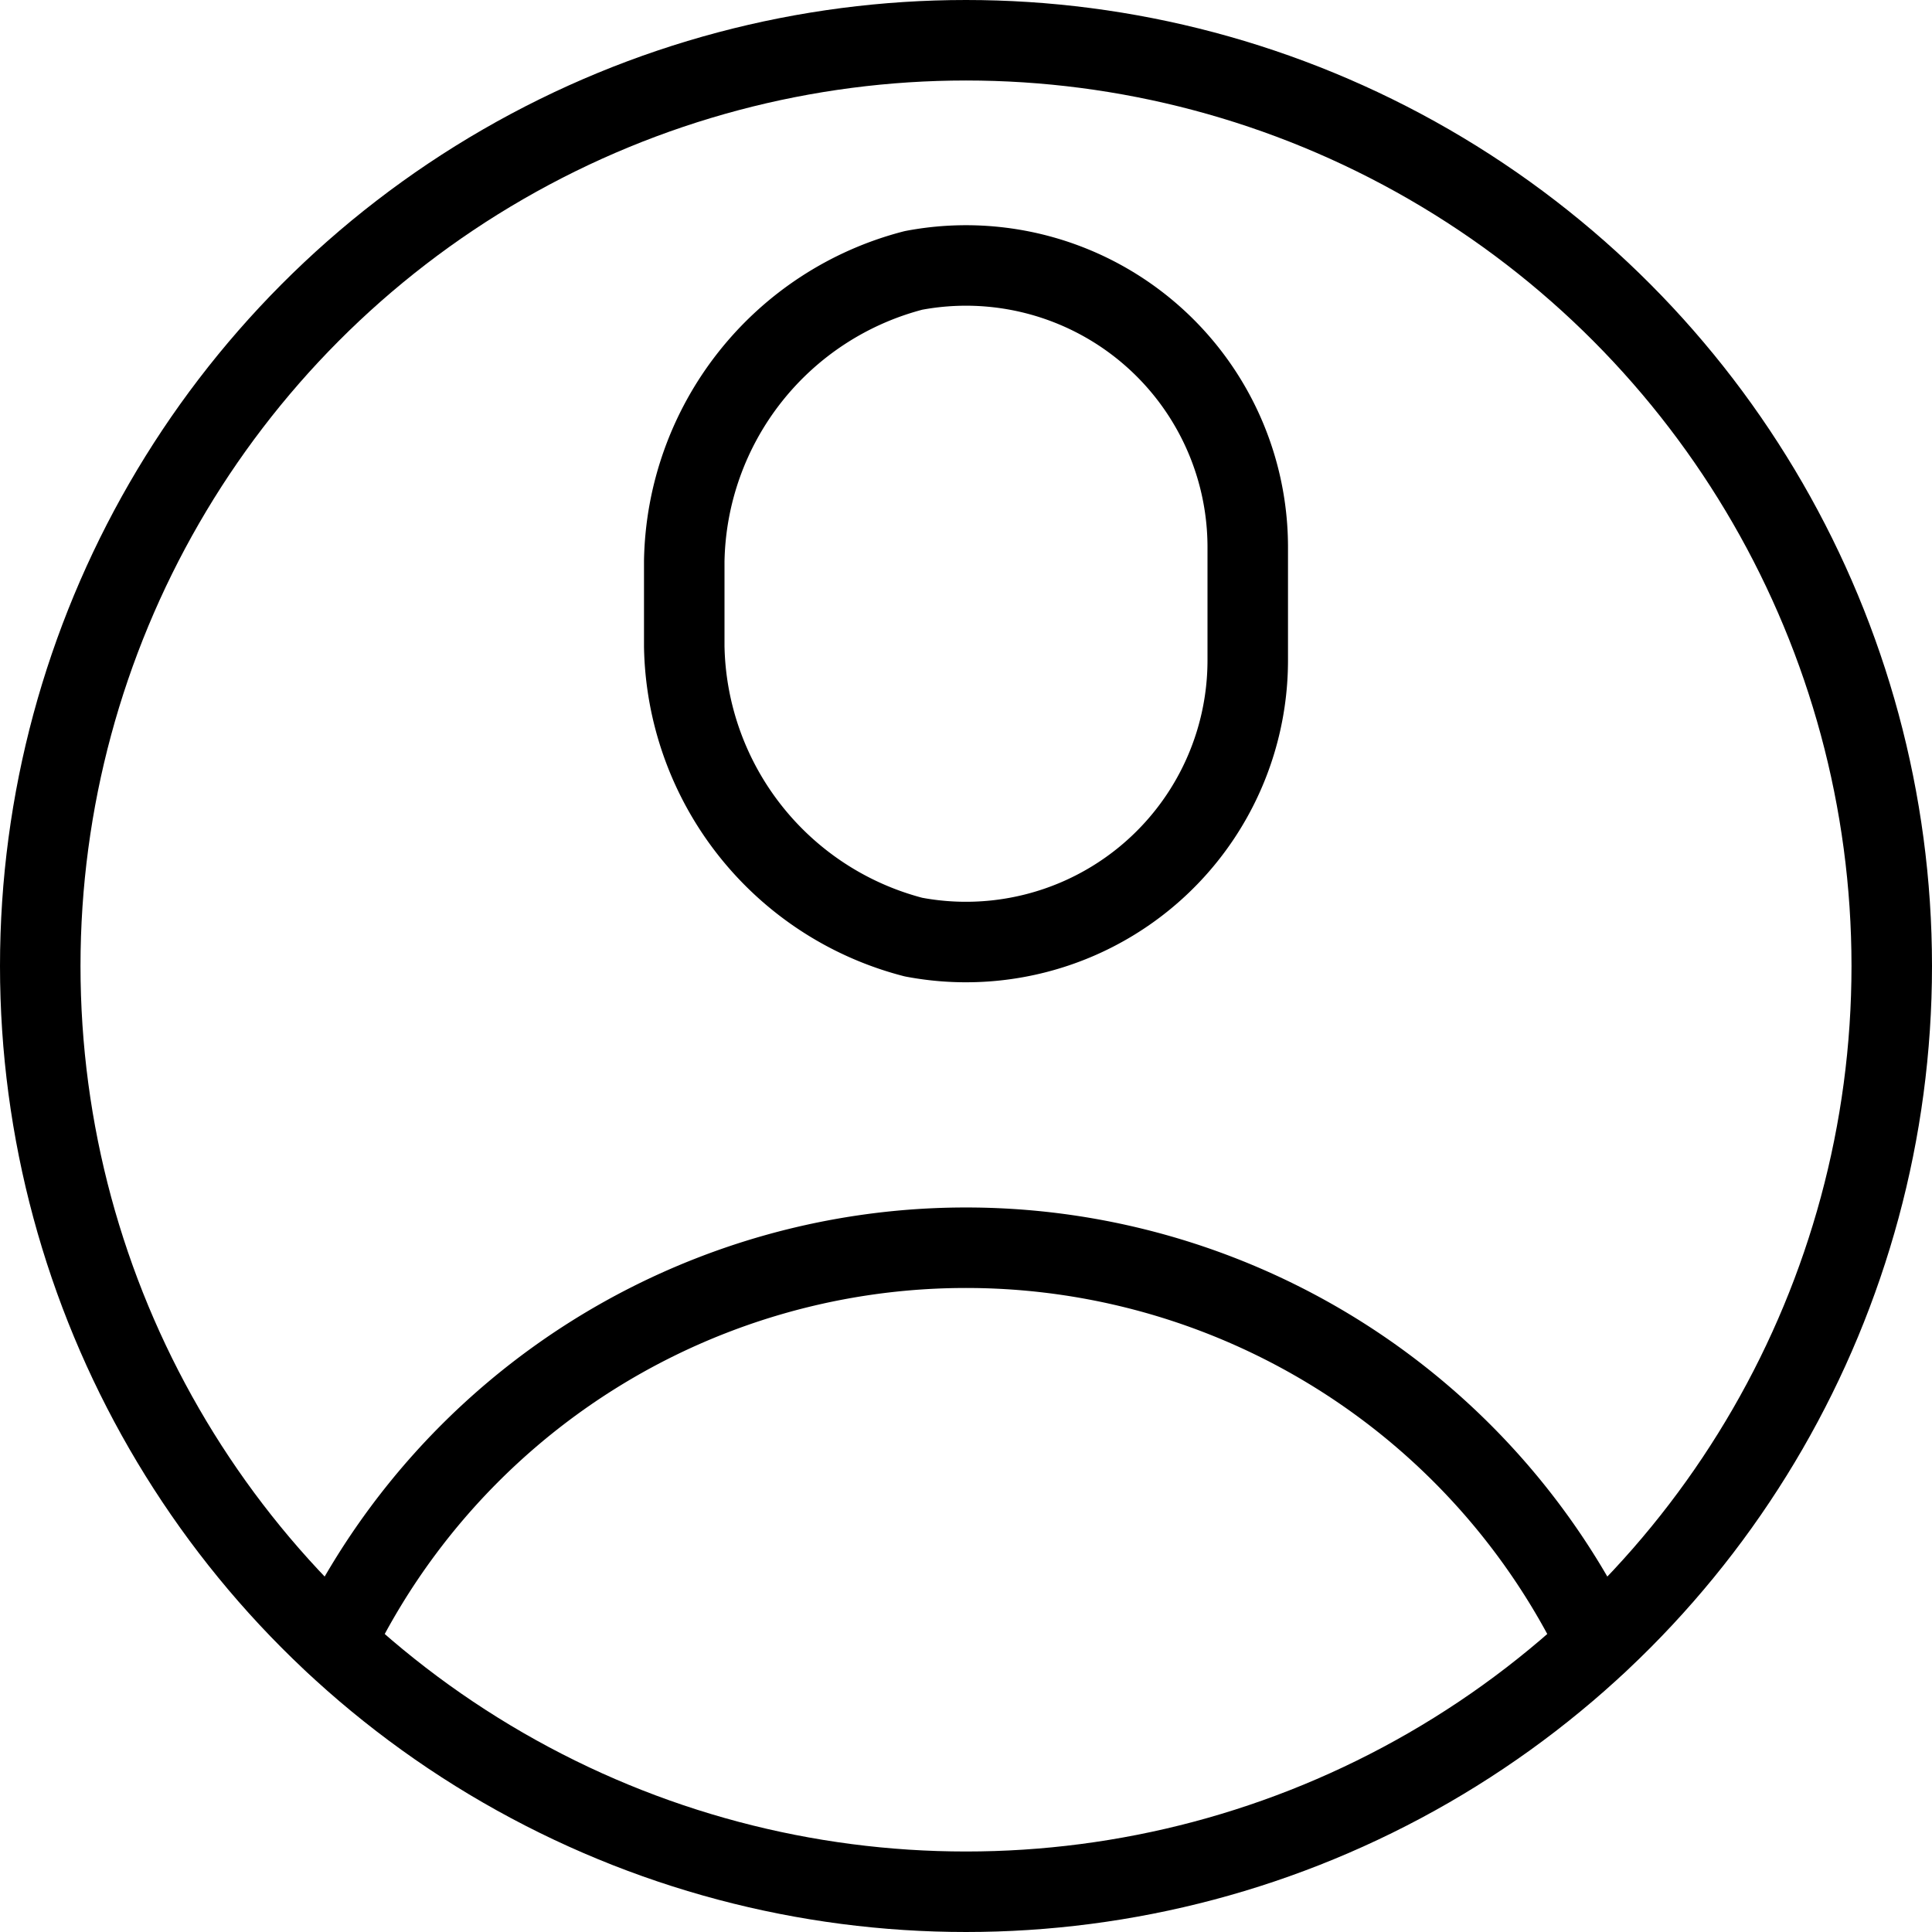
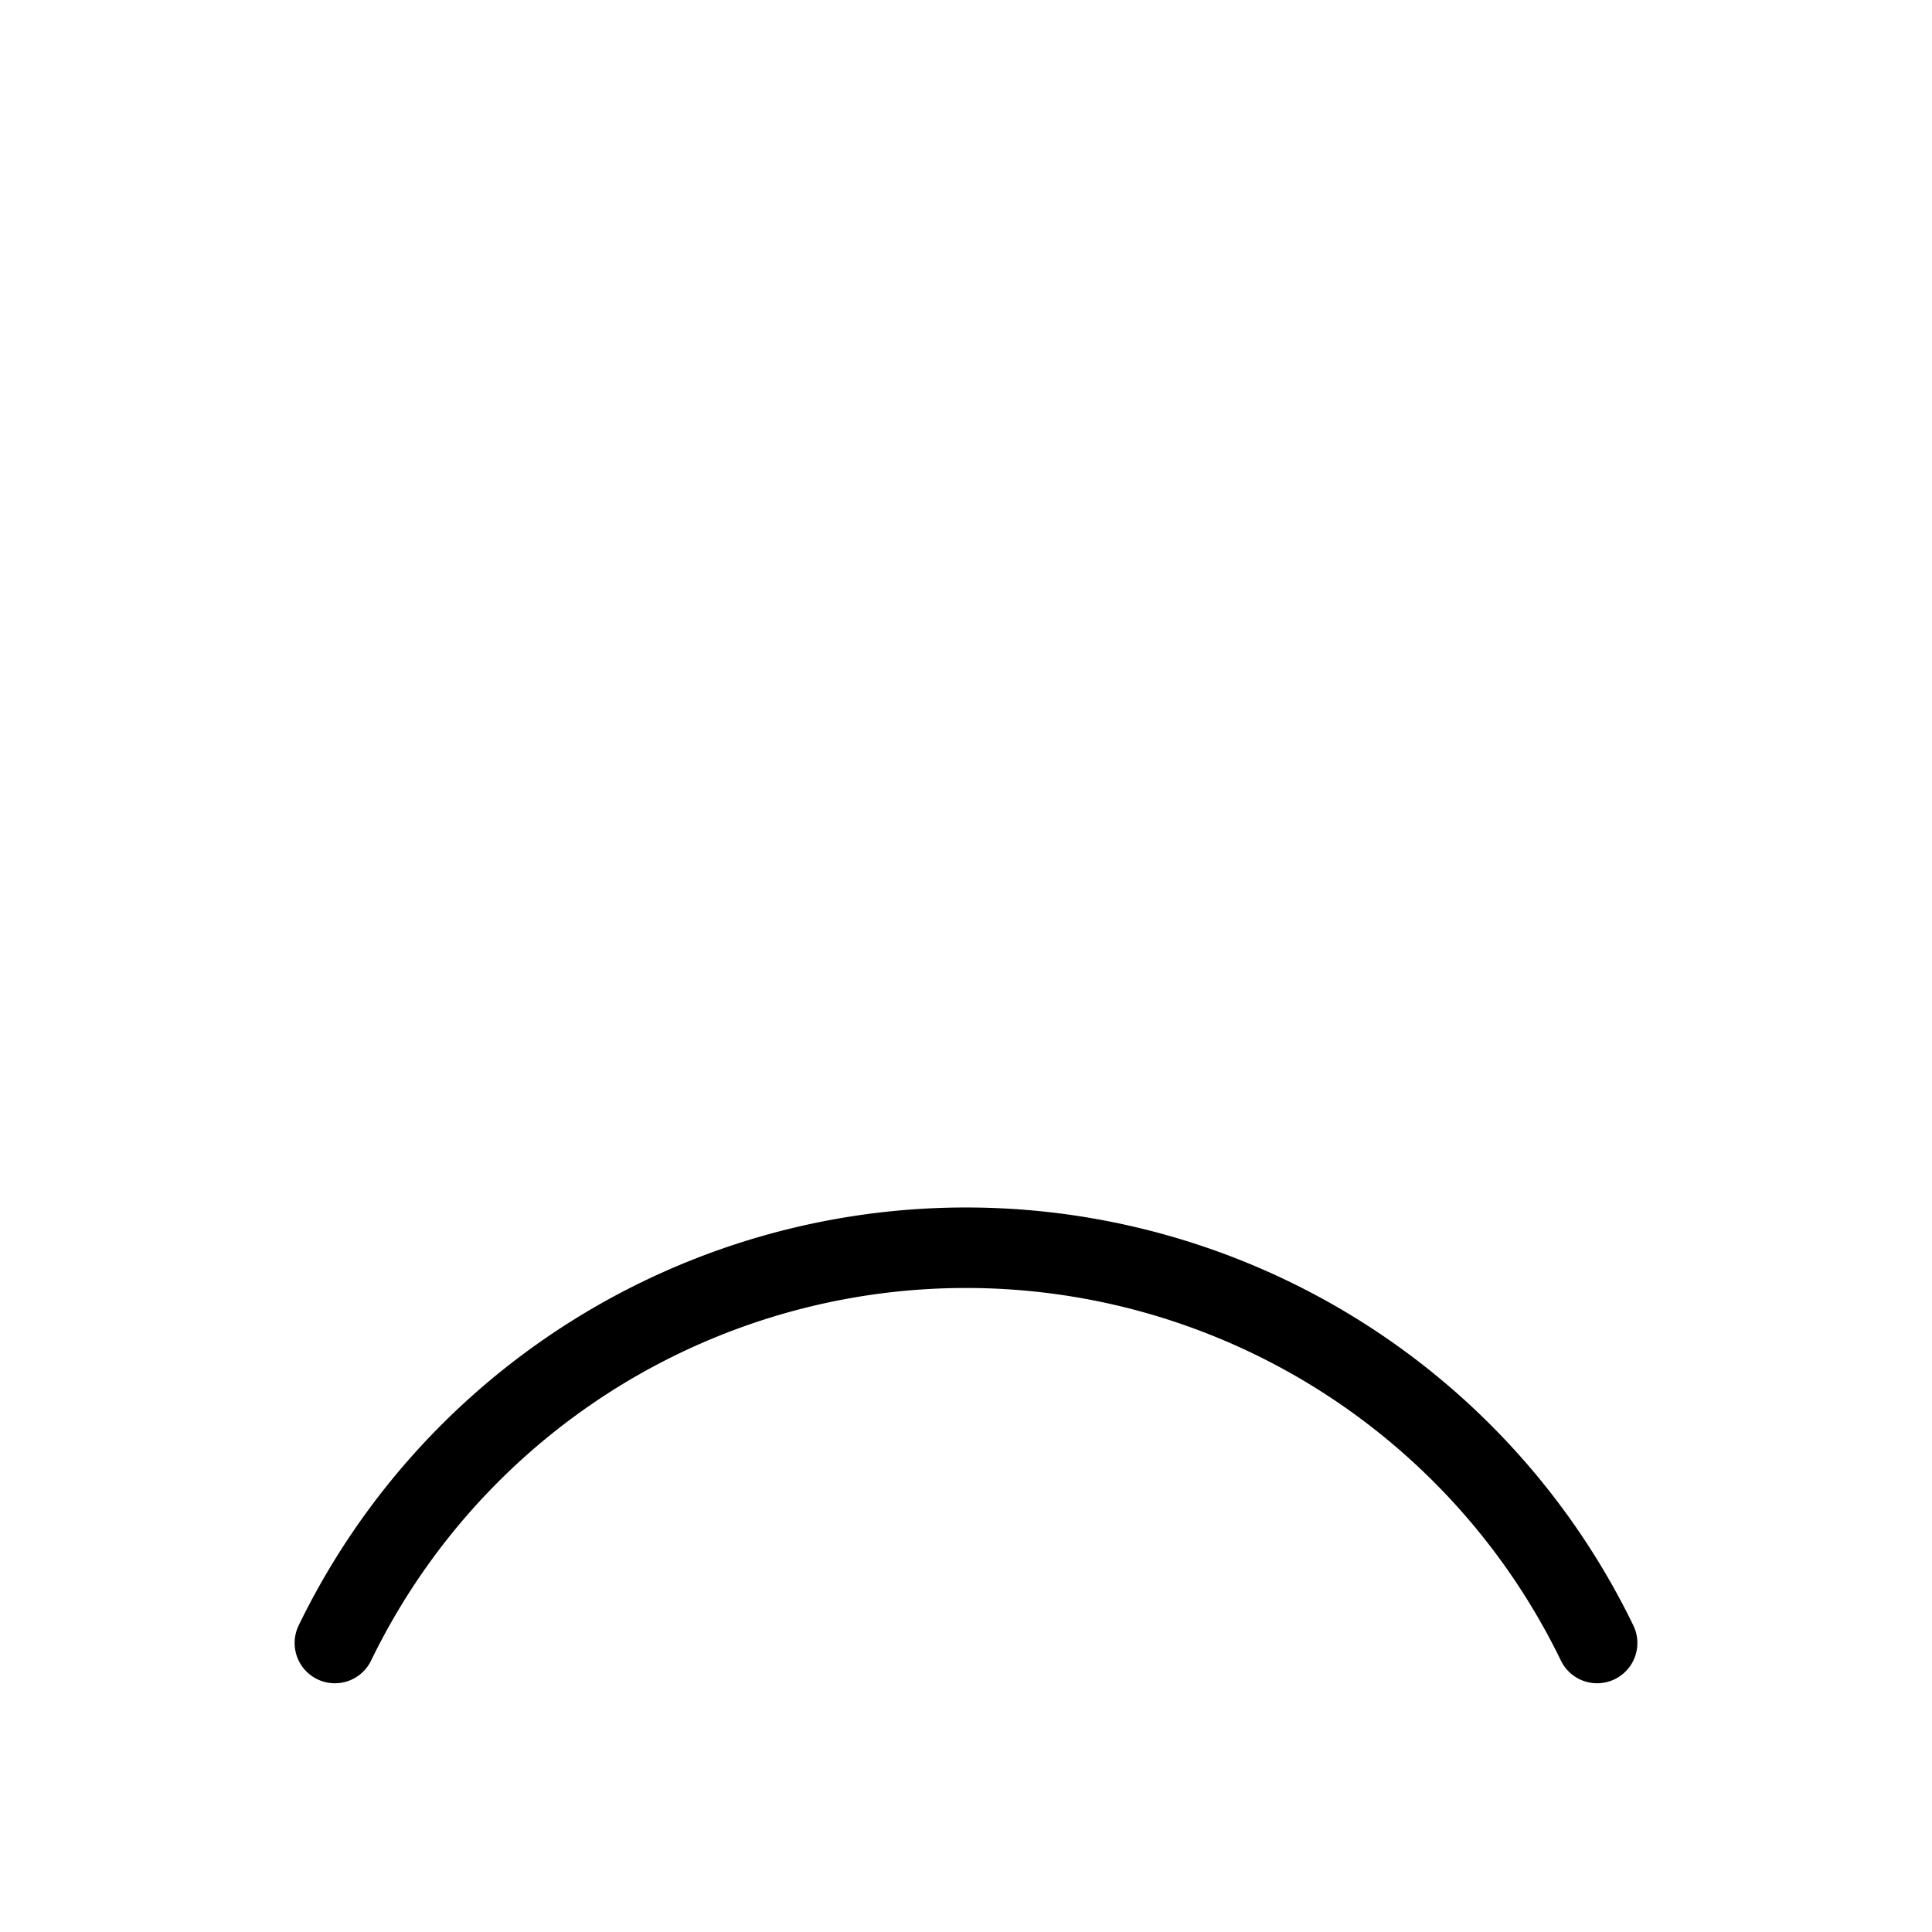
<svg xmlns="http://www.w3.org/2000/svg" width="24" height="24" viewBox="0 0 24 24">
  <g id="iniciar-sesion" transform="translate(-928.823 -410.776)">
-     <path id="Trazado_35863" data-name="Trazado 35863" d="M944.323,418.976a3.5,3.5,0,0,1-4.152,3.441,3.8,3.8,0,0,1-2.848-3.612v-1.058a3.8,3.8,0,0,1,2.848-3.612,3.5,3.5,0,0,1,4.152,3.441Z" fill="none" stroke="#000" stroke-linecap="round" stroke-linejoin="round" stroke-width="1" />
-     <circle id="Elipse_35" data-name="Elipse 35" cx="11.5" cy="11.5" r="11.5" transform="translate(929.323 411.276)" fill="none" stroke="#000" stroke-linecap="round" stroke-linejoin="round" stroke-width="1" />
    <path id="Trazado_35864" data-name="Trazado 35864" d="M932.983,431.186a8.714,8.714,0,0,1,15.68,0" fill="none" stroke="#000" stroke-linecap="round" stroke-linejoin="round" stroke-width="1" />
  </g>
</svg>